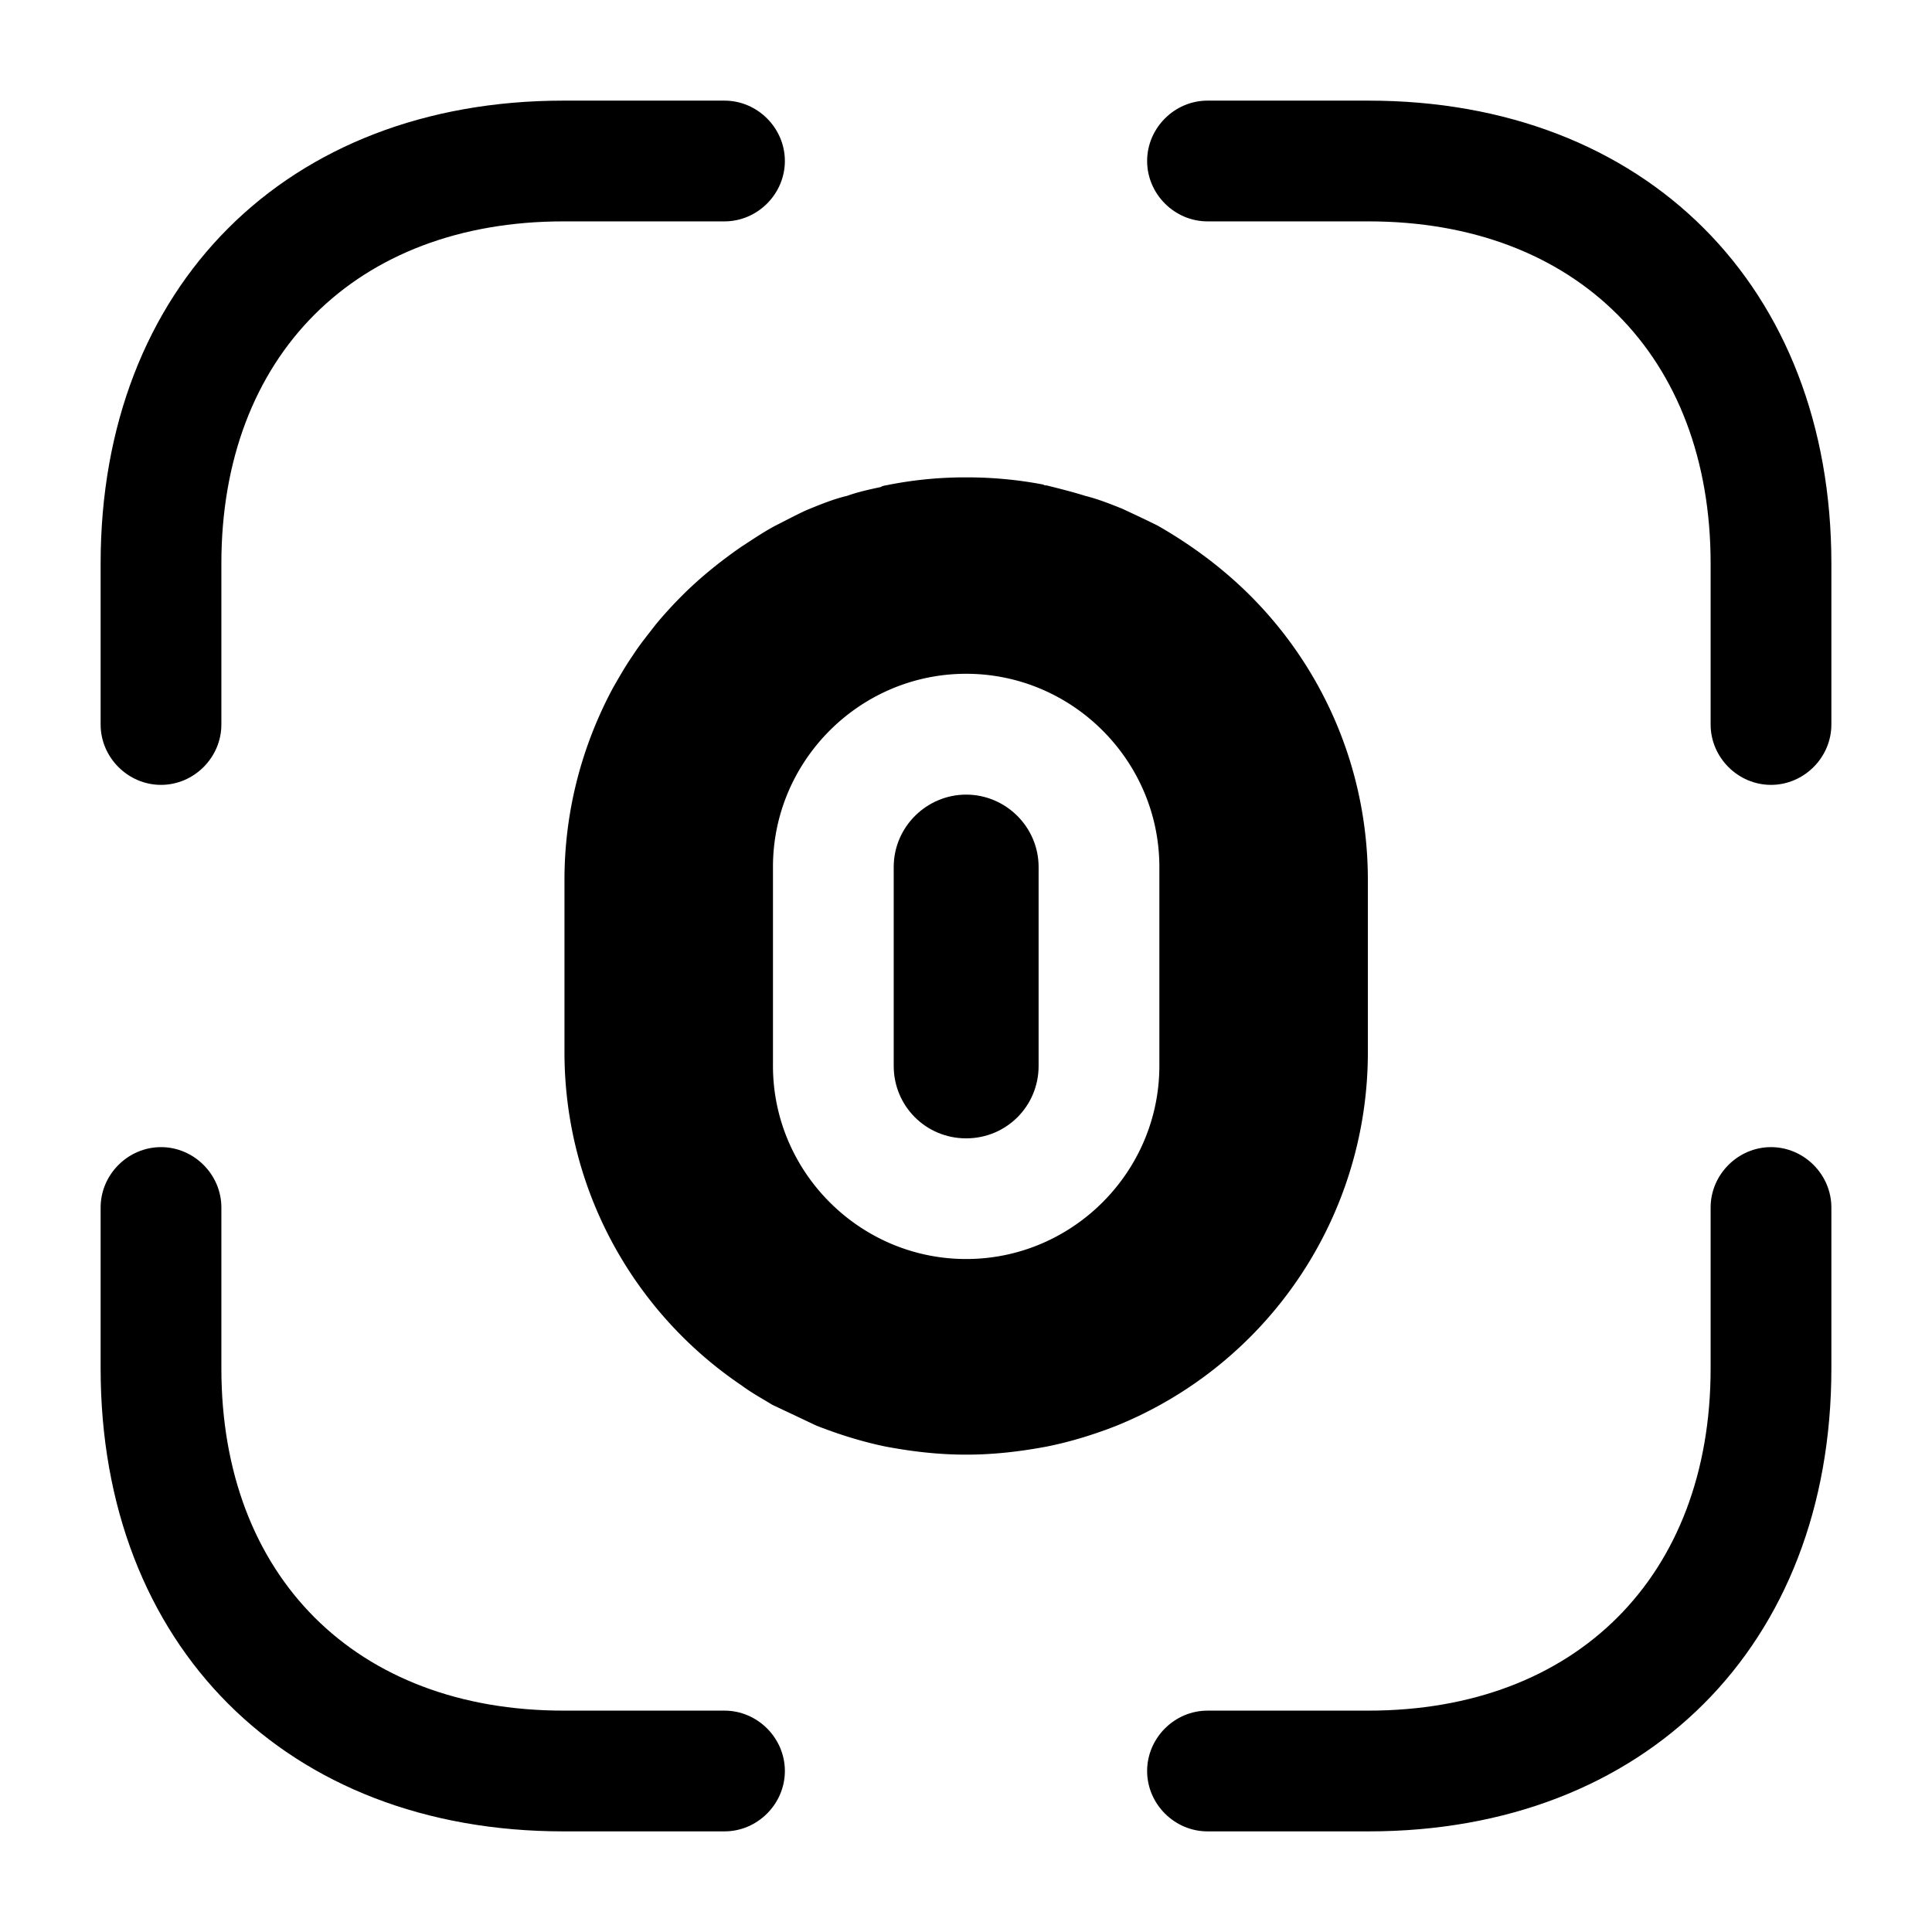
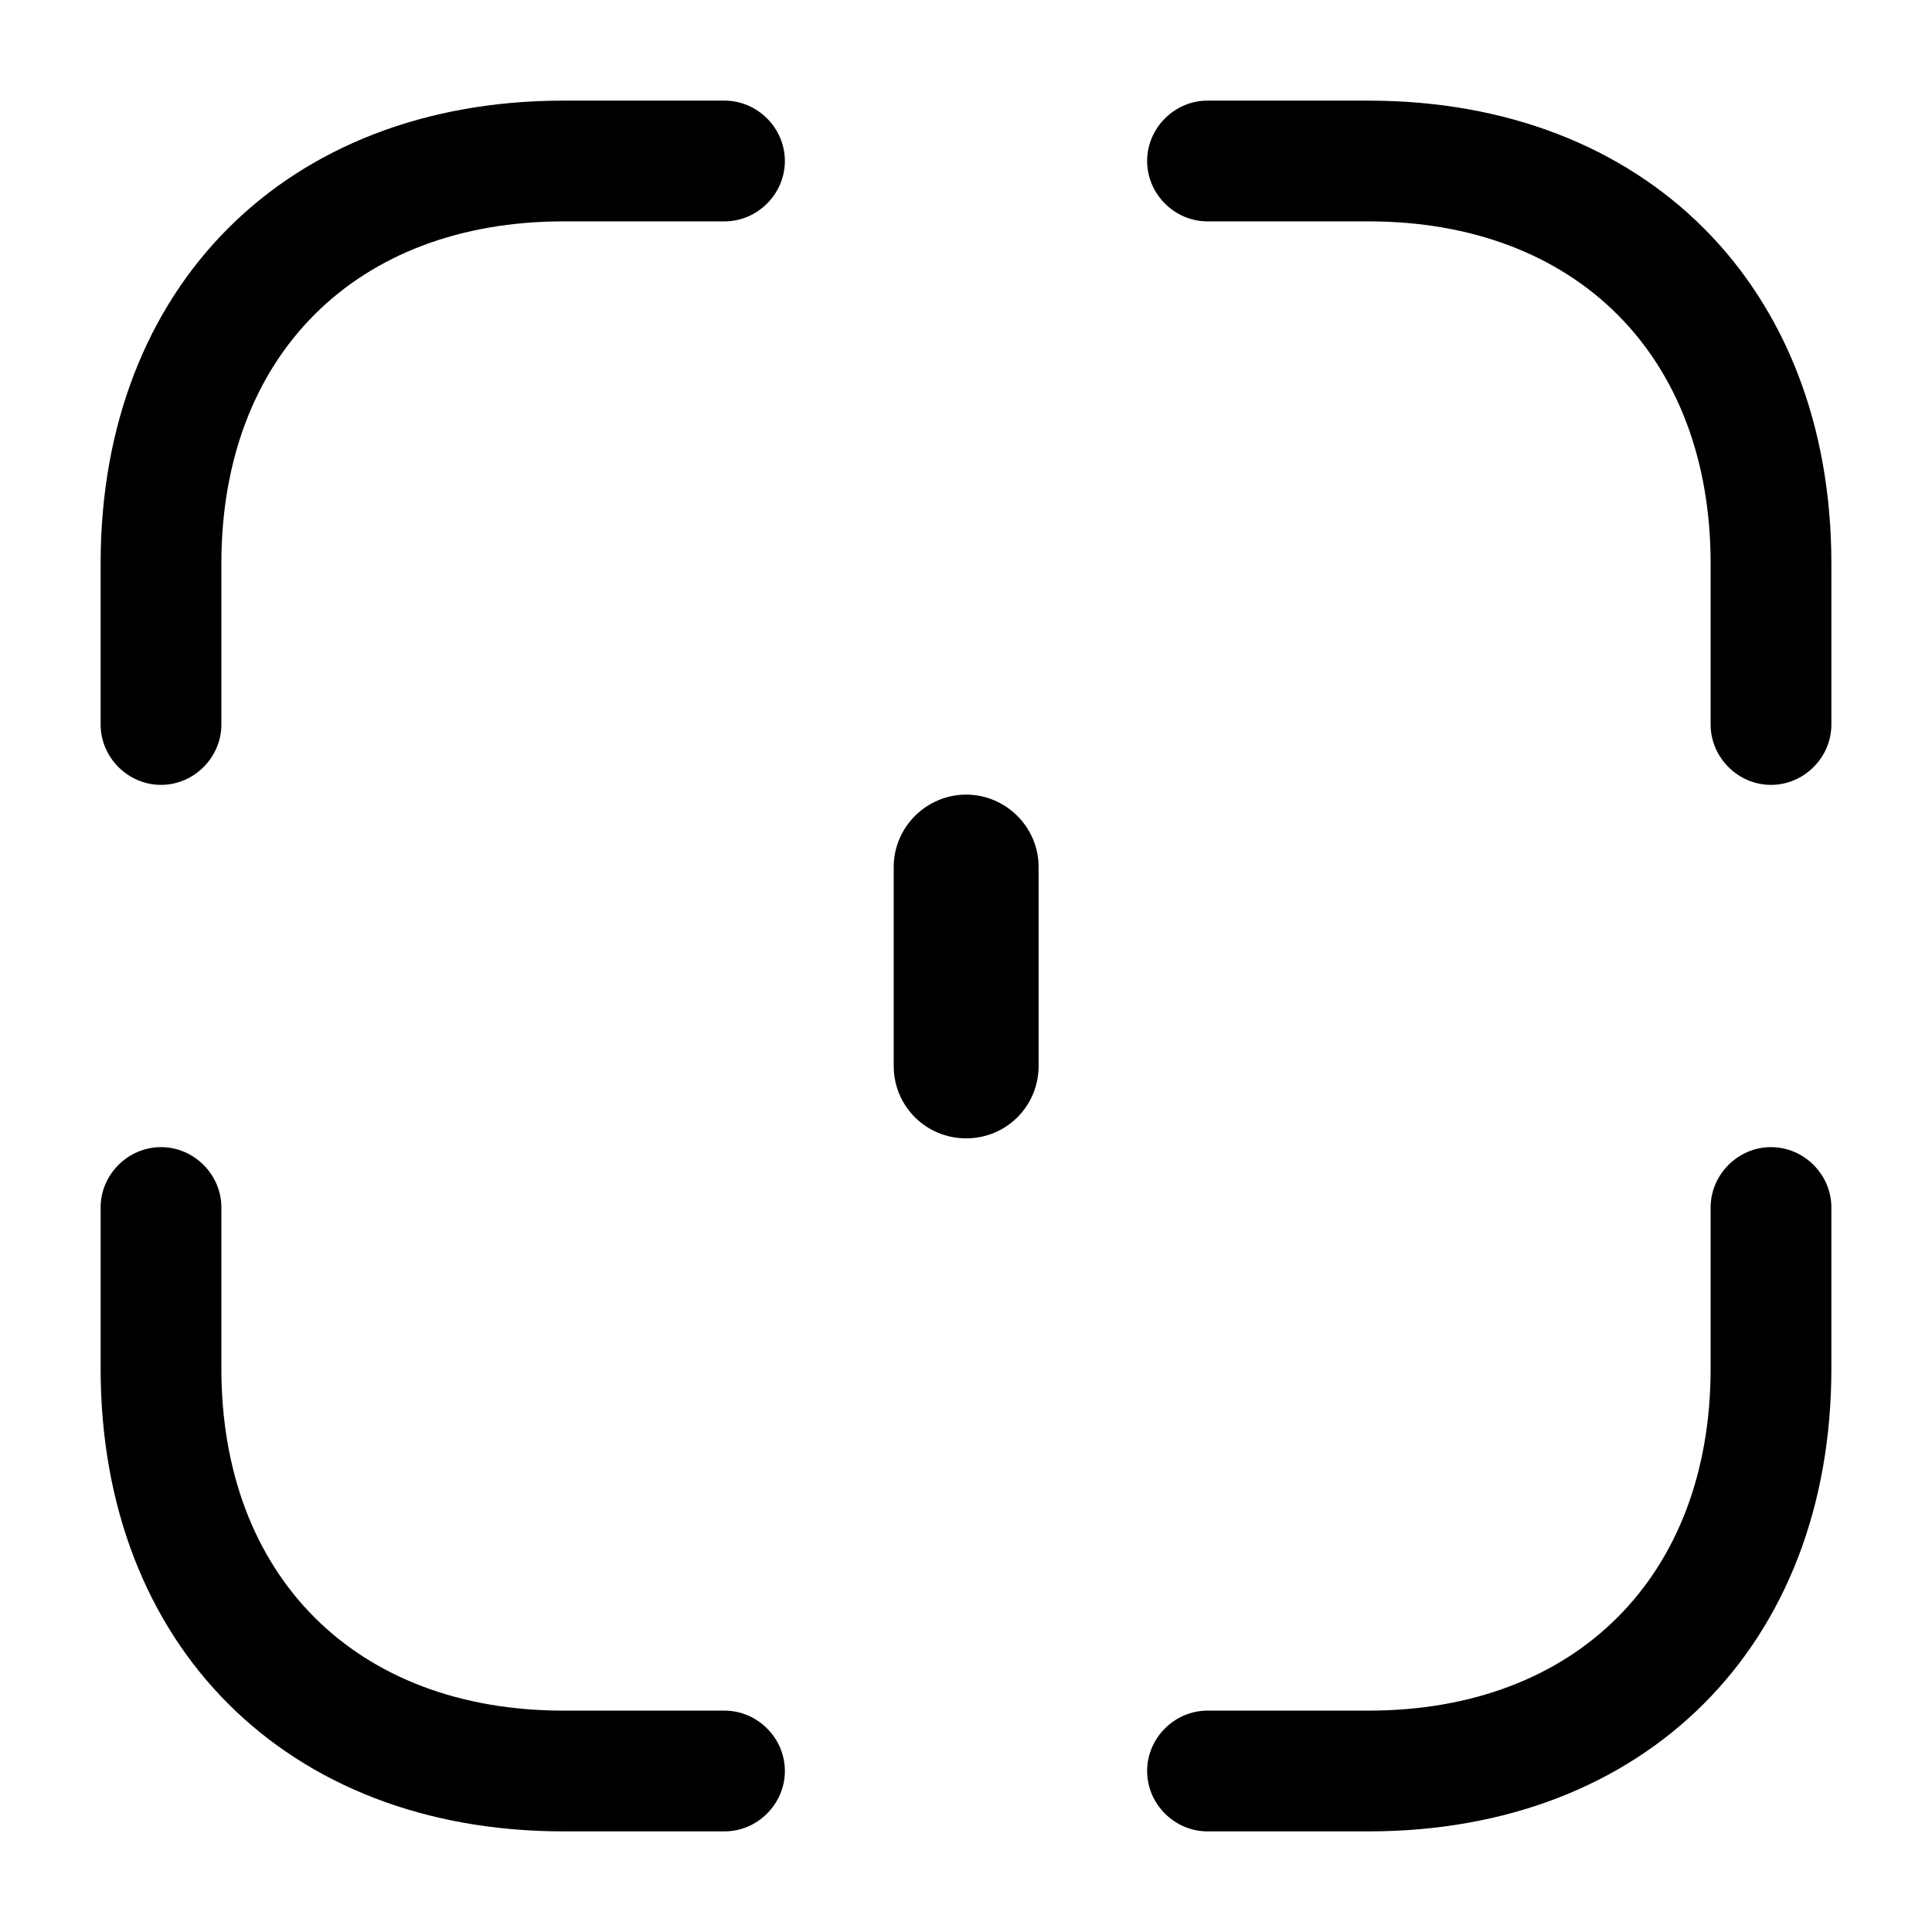
<svg xmlns="http://www.w3.org/2000/svg" viewBox="0 0 24 24" fill="currentColor" aria-hidden="true">
  <path d="M22 9.75c-.41 0-.75-.34-.75-.75V7c0-2.58-1.67-4.25-4.25-4.25h-2c-.41 0-.75-.34-.75-.75s.34-.75.75-.75h2c3.44 0 5.75 2.31 5.75 5.75v2c0 .41-.34.75-.75.75zM2 9.75c-.41 0-.75-.34-.75-.75V7c0-3.44 2.31-5.75 5.75-5.75h2c.41 0 .75.34.75.75s-.34.75-.75.75H7C4.42 2.75 2.75 4.42 2.75 7v2c0 .41-.34.75-.75.75zM17 22.75h-2c-.41 0-.75-.34-.75-.75s.34-.75.75-.75h2c2.58 0 4.25-1.67 4.25-4.25v-2c0-.41.34-.75.75-.75s.75.34.75.75v2c0 3.44-2.31 5.75-5.75 5.75zM9 22.75H7c-3.44 0-5.75-2.31-5.75-5.75v-2c0-.41.34-.75.75-.75s.75.34.75.75v2c0 2.58 1.67 4.25 4.25 4.25h2c.41 0 .75.34.75.75s-.34.75-.75.75zM12.002 9.871c-.49 0-.9.4-.9.9v2.47c0 .5.4.9.9.9s.9-.4.9-.9v-2.47c0-.5-.41-.9-.9-.9z" />
-   <path d="M15.532 7.4c-.34-.34-.73-.63-1.15-.87-.14-.07-.29-.14-.44-.21-.15-.06-.3-.12-.46-.16-.16-.05-.32-.09-.48-.13-.01 0-.03 0-.04-.01-.31-.06-.63-.09-.95-.09h-.02c-.32 0-.63.03-.94.09-.04.01-.08.01-.11.03-.14.03-.28.06-.42.11-.17.04-.34.11-.51.18-.13.06-.26.13-.38.19-.15.08-.28.17-.42.26-.26.18-.51.38-.74.61-.11.11-.22.23-.32.35-.1.13-.2.25-.29.39-.09.13-.17.27-.25.41-.38.71-.6 1.52-.6 2.38v2.14c0 1.73.88 3.25 2.2 4.14.12.09.25.16.38.24l.55.26c.28.11.57.2.86.26.32.06.65.1.99.1h.02c.34 0 .67-.04.99-.1.3-.06.59-.15.87-.26a5.003 5.003 0 003.12-4.64v-2.14c0-1.38-.56-2.63-1.46-3.53zm-1.13 5.84c0 1.32-1.08 2.4-2.4 2.4-1.32 0-2.4-1.08-2.4-2.4v-2.47c0-1.32 1.08-2.4 2.4-2.4 1.32 0 2.4 1.08 2.4 2.4v2.47z" />
</svg>